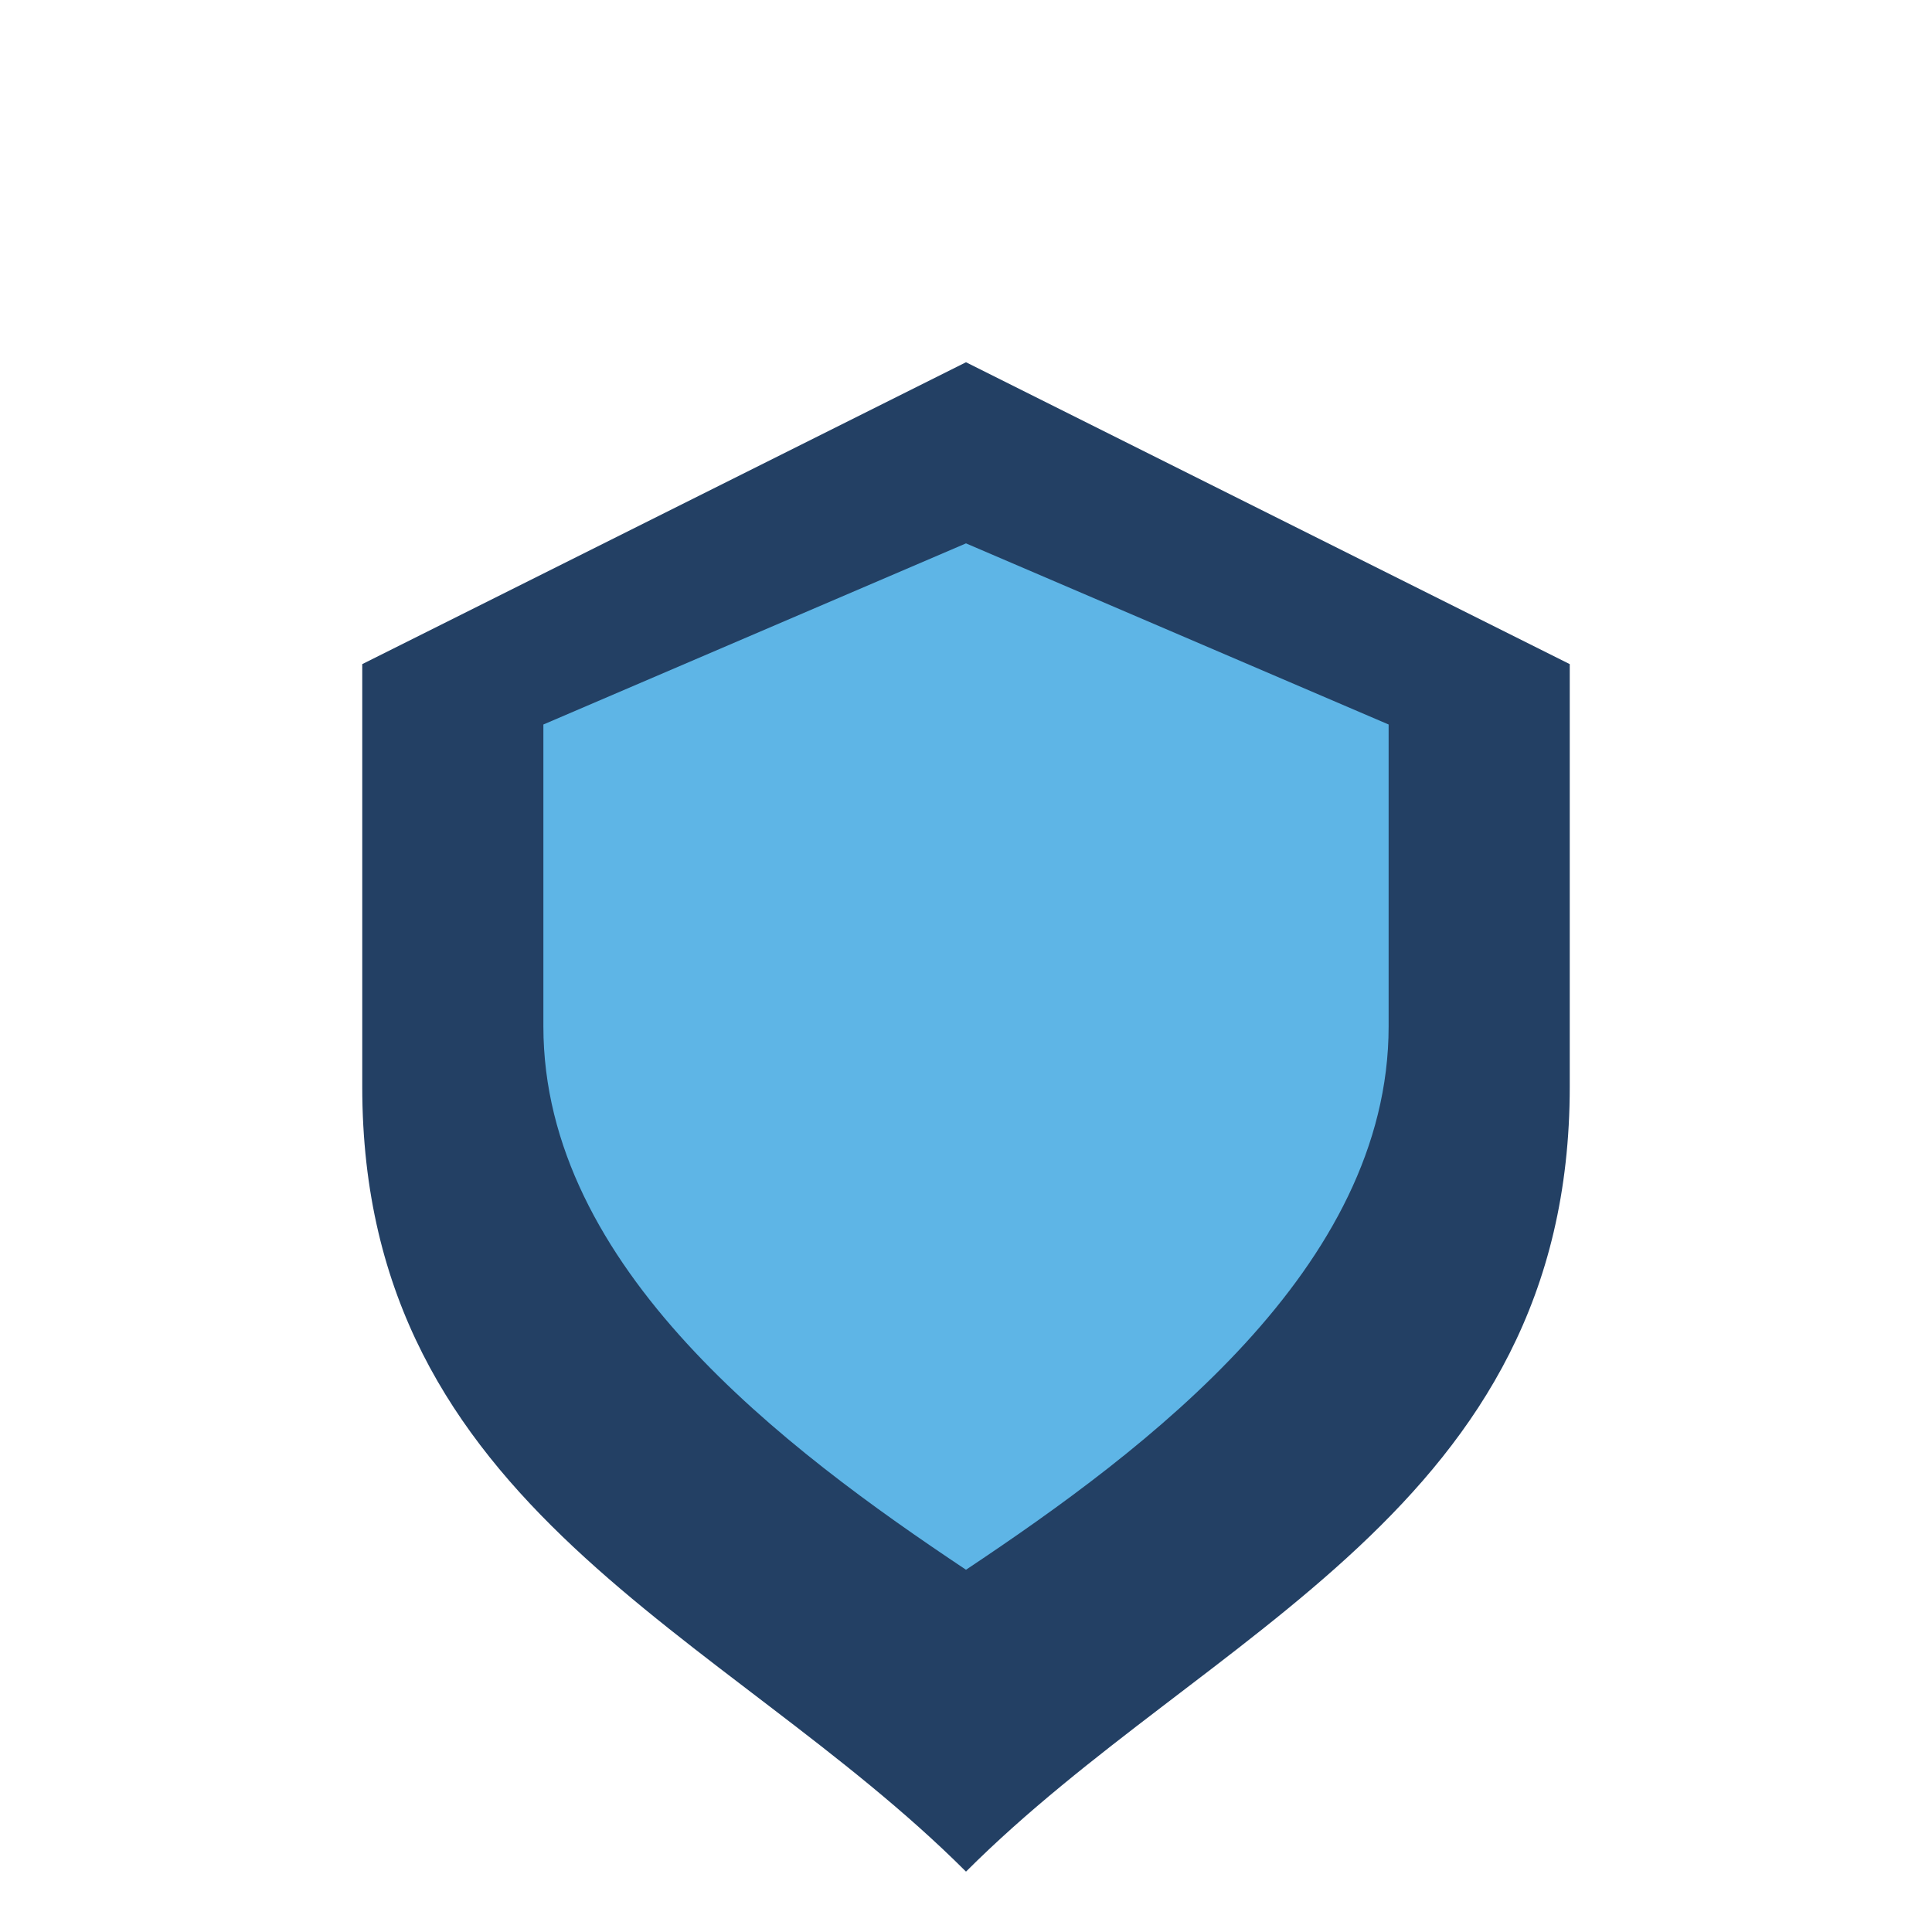
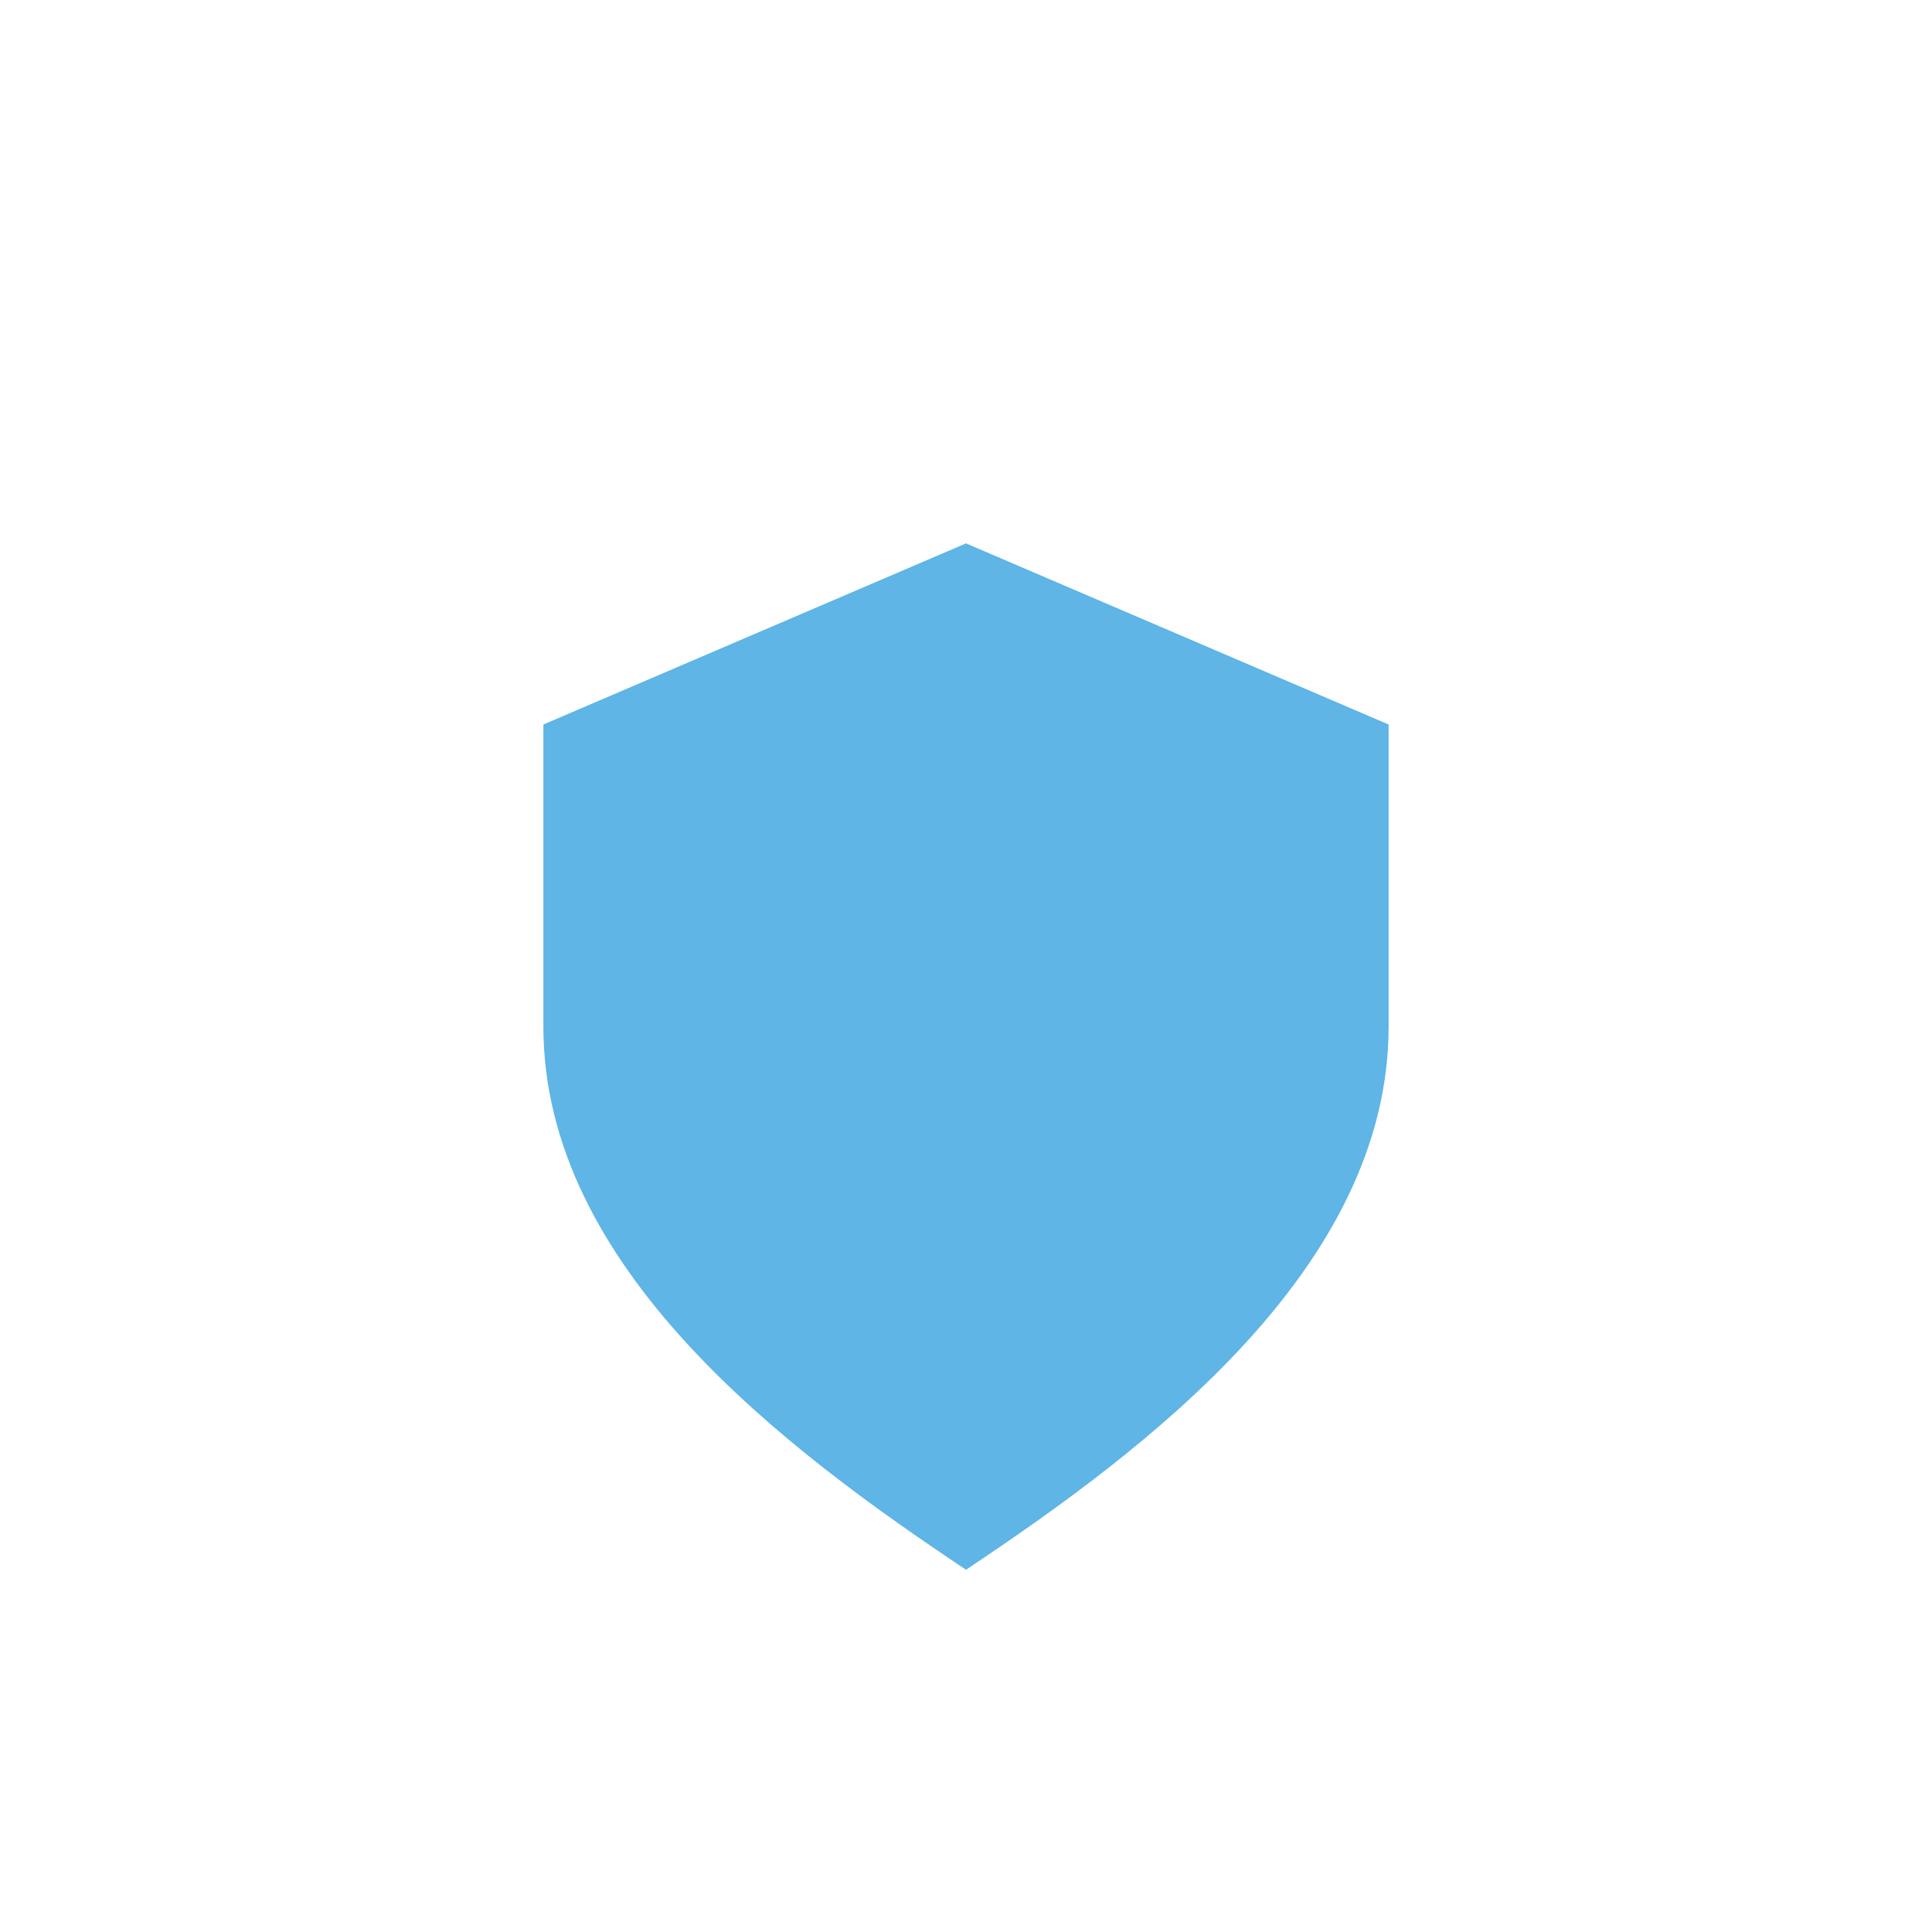
<svg xmlns="http://www.w3.org/2000/svg" width="32" height="32" viewBox="0 0 32 32">
-   <path d="M16 6l10 5v7c0 7-6 9-10 13-4-4-10-6-10-13V11z" fill="#234064" />
  <path d="M16 26c3-2 7-5 7-9V12l-7-3-7 3v5c0 4 4 7 7 9z" fill="#5EB5E6" />
</svg>